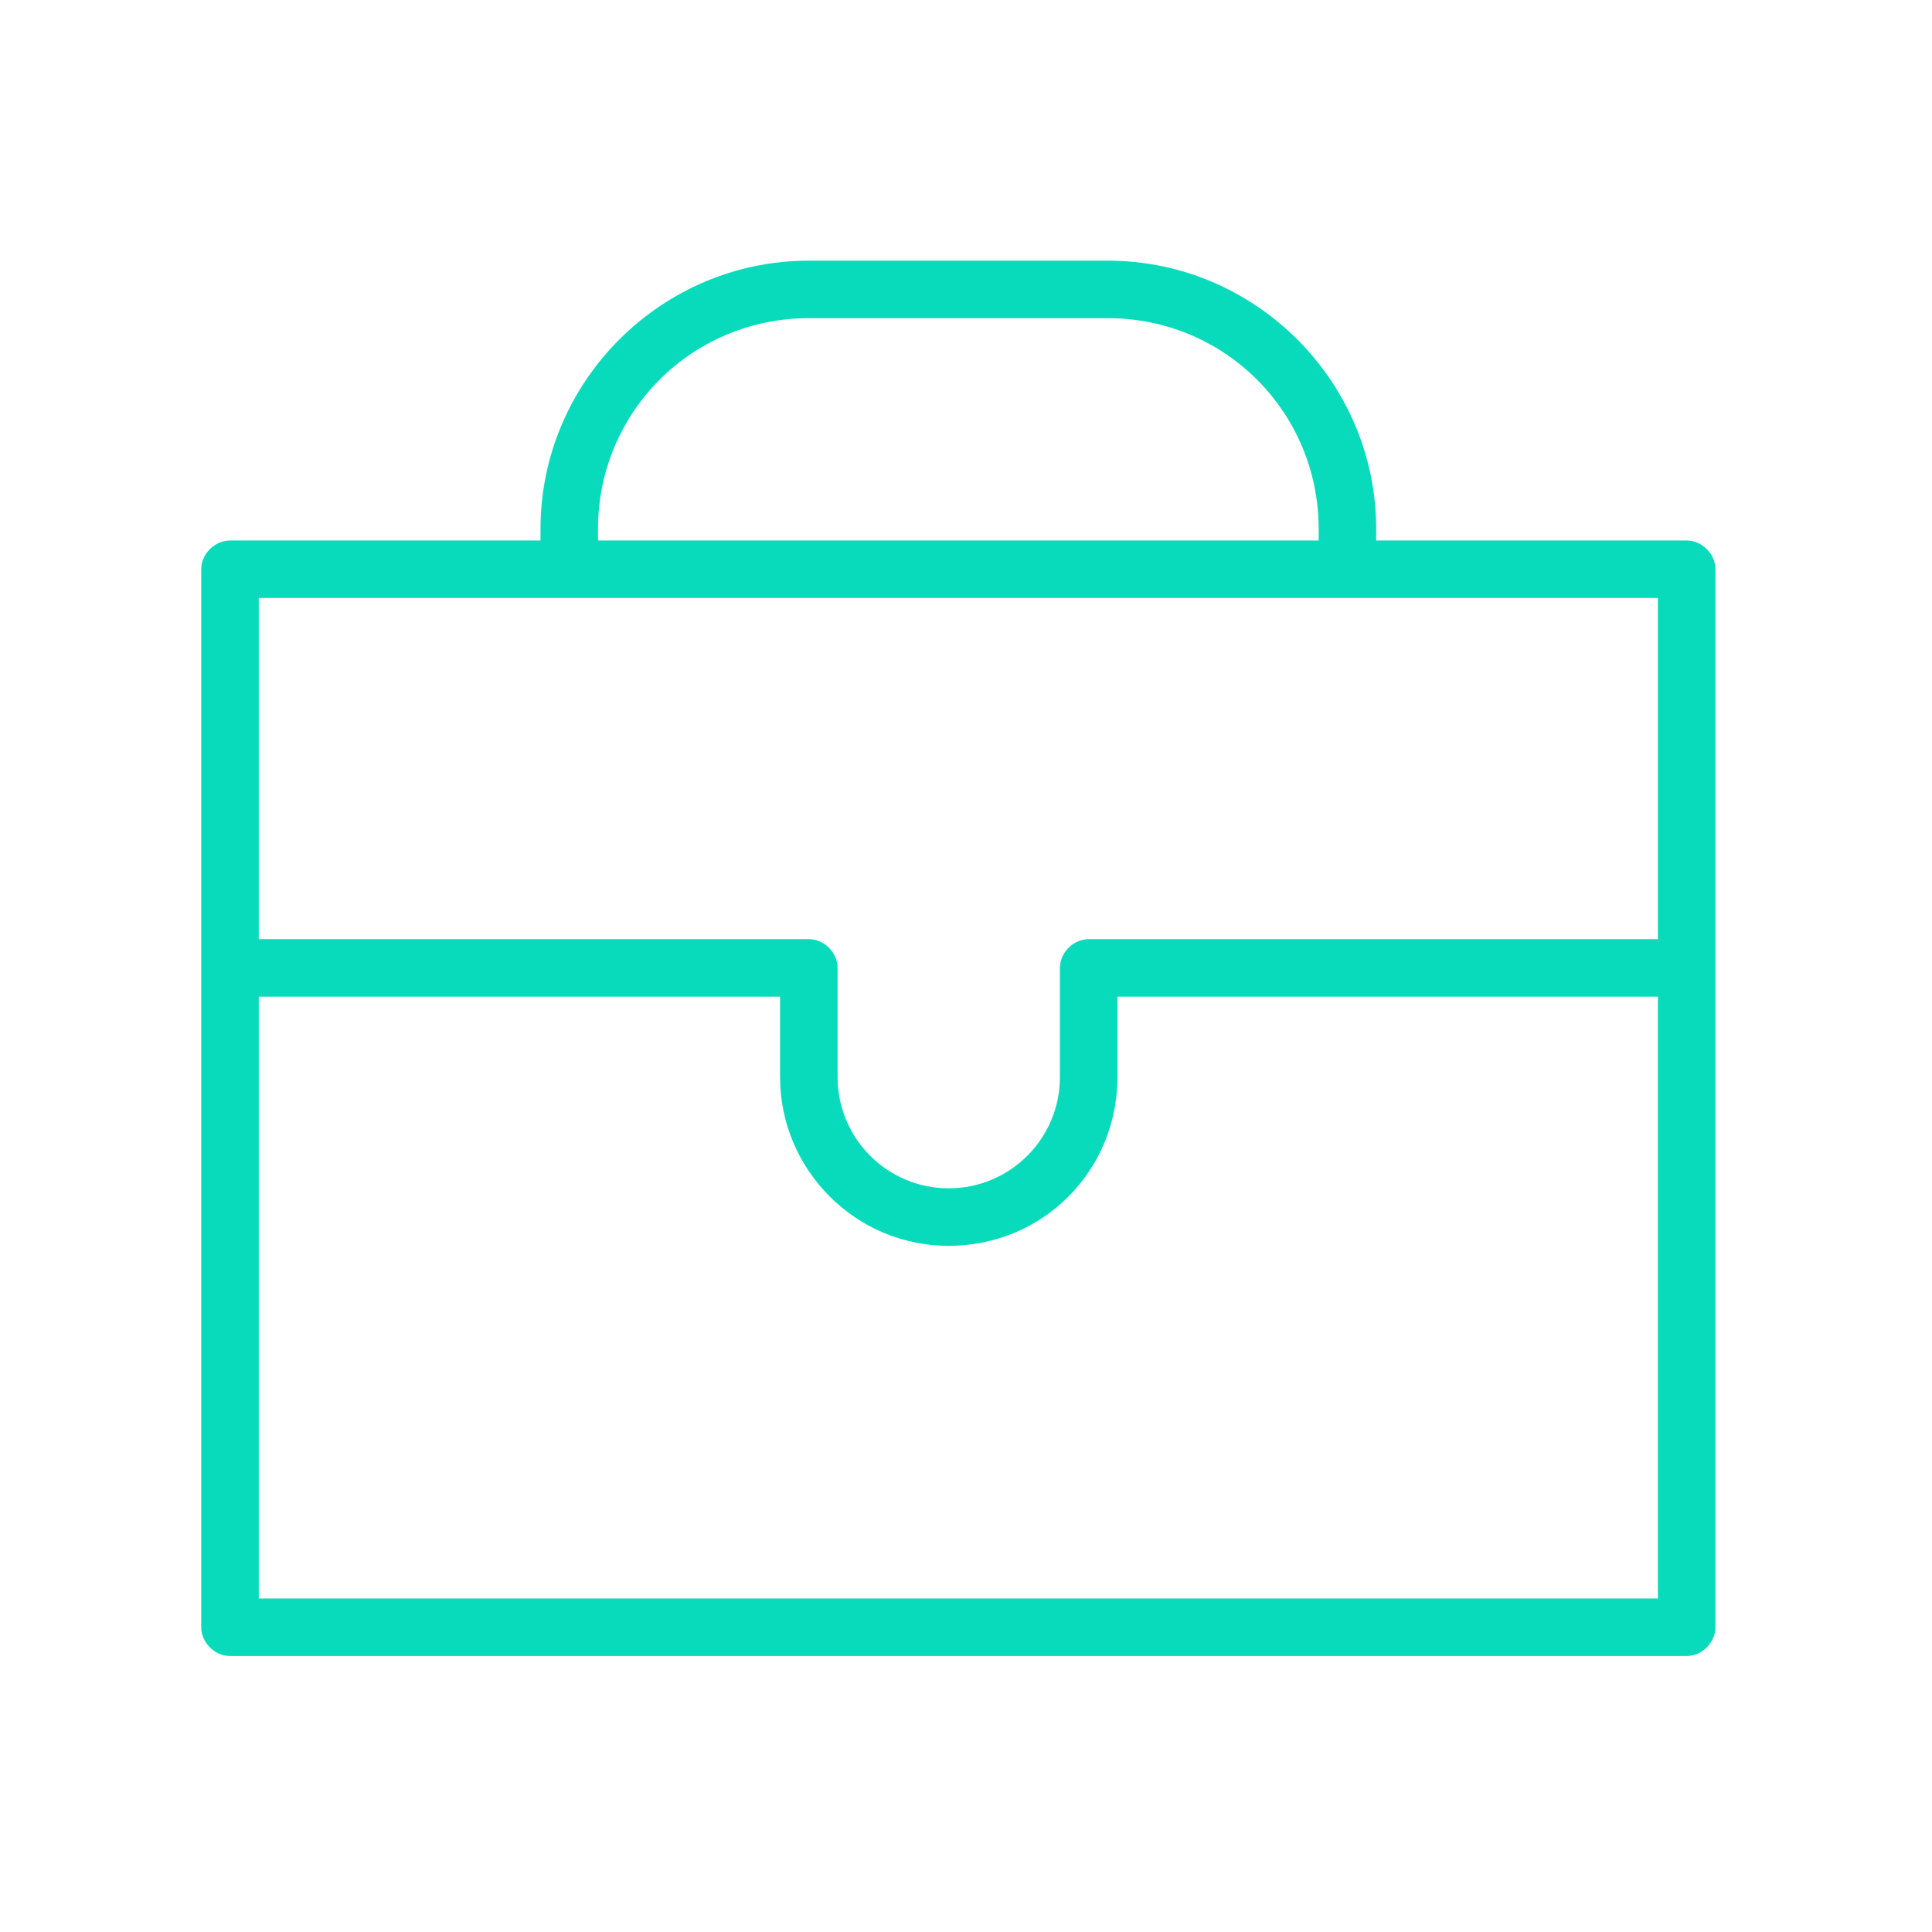
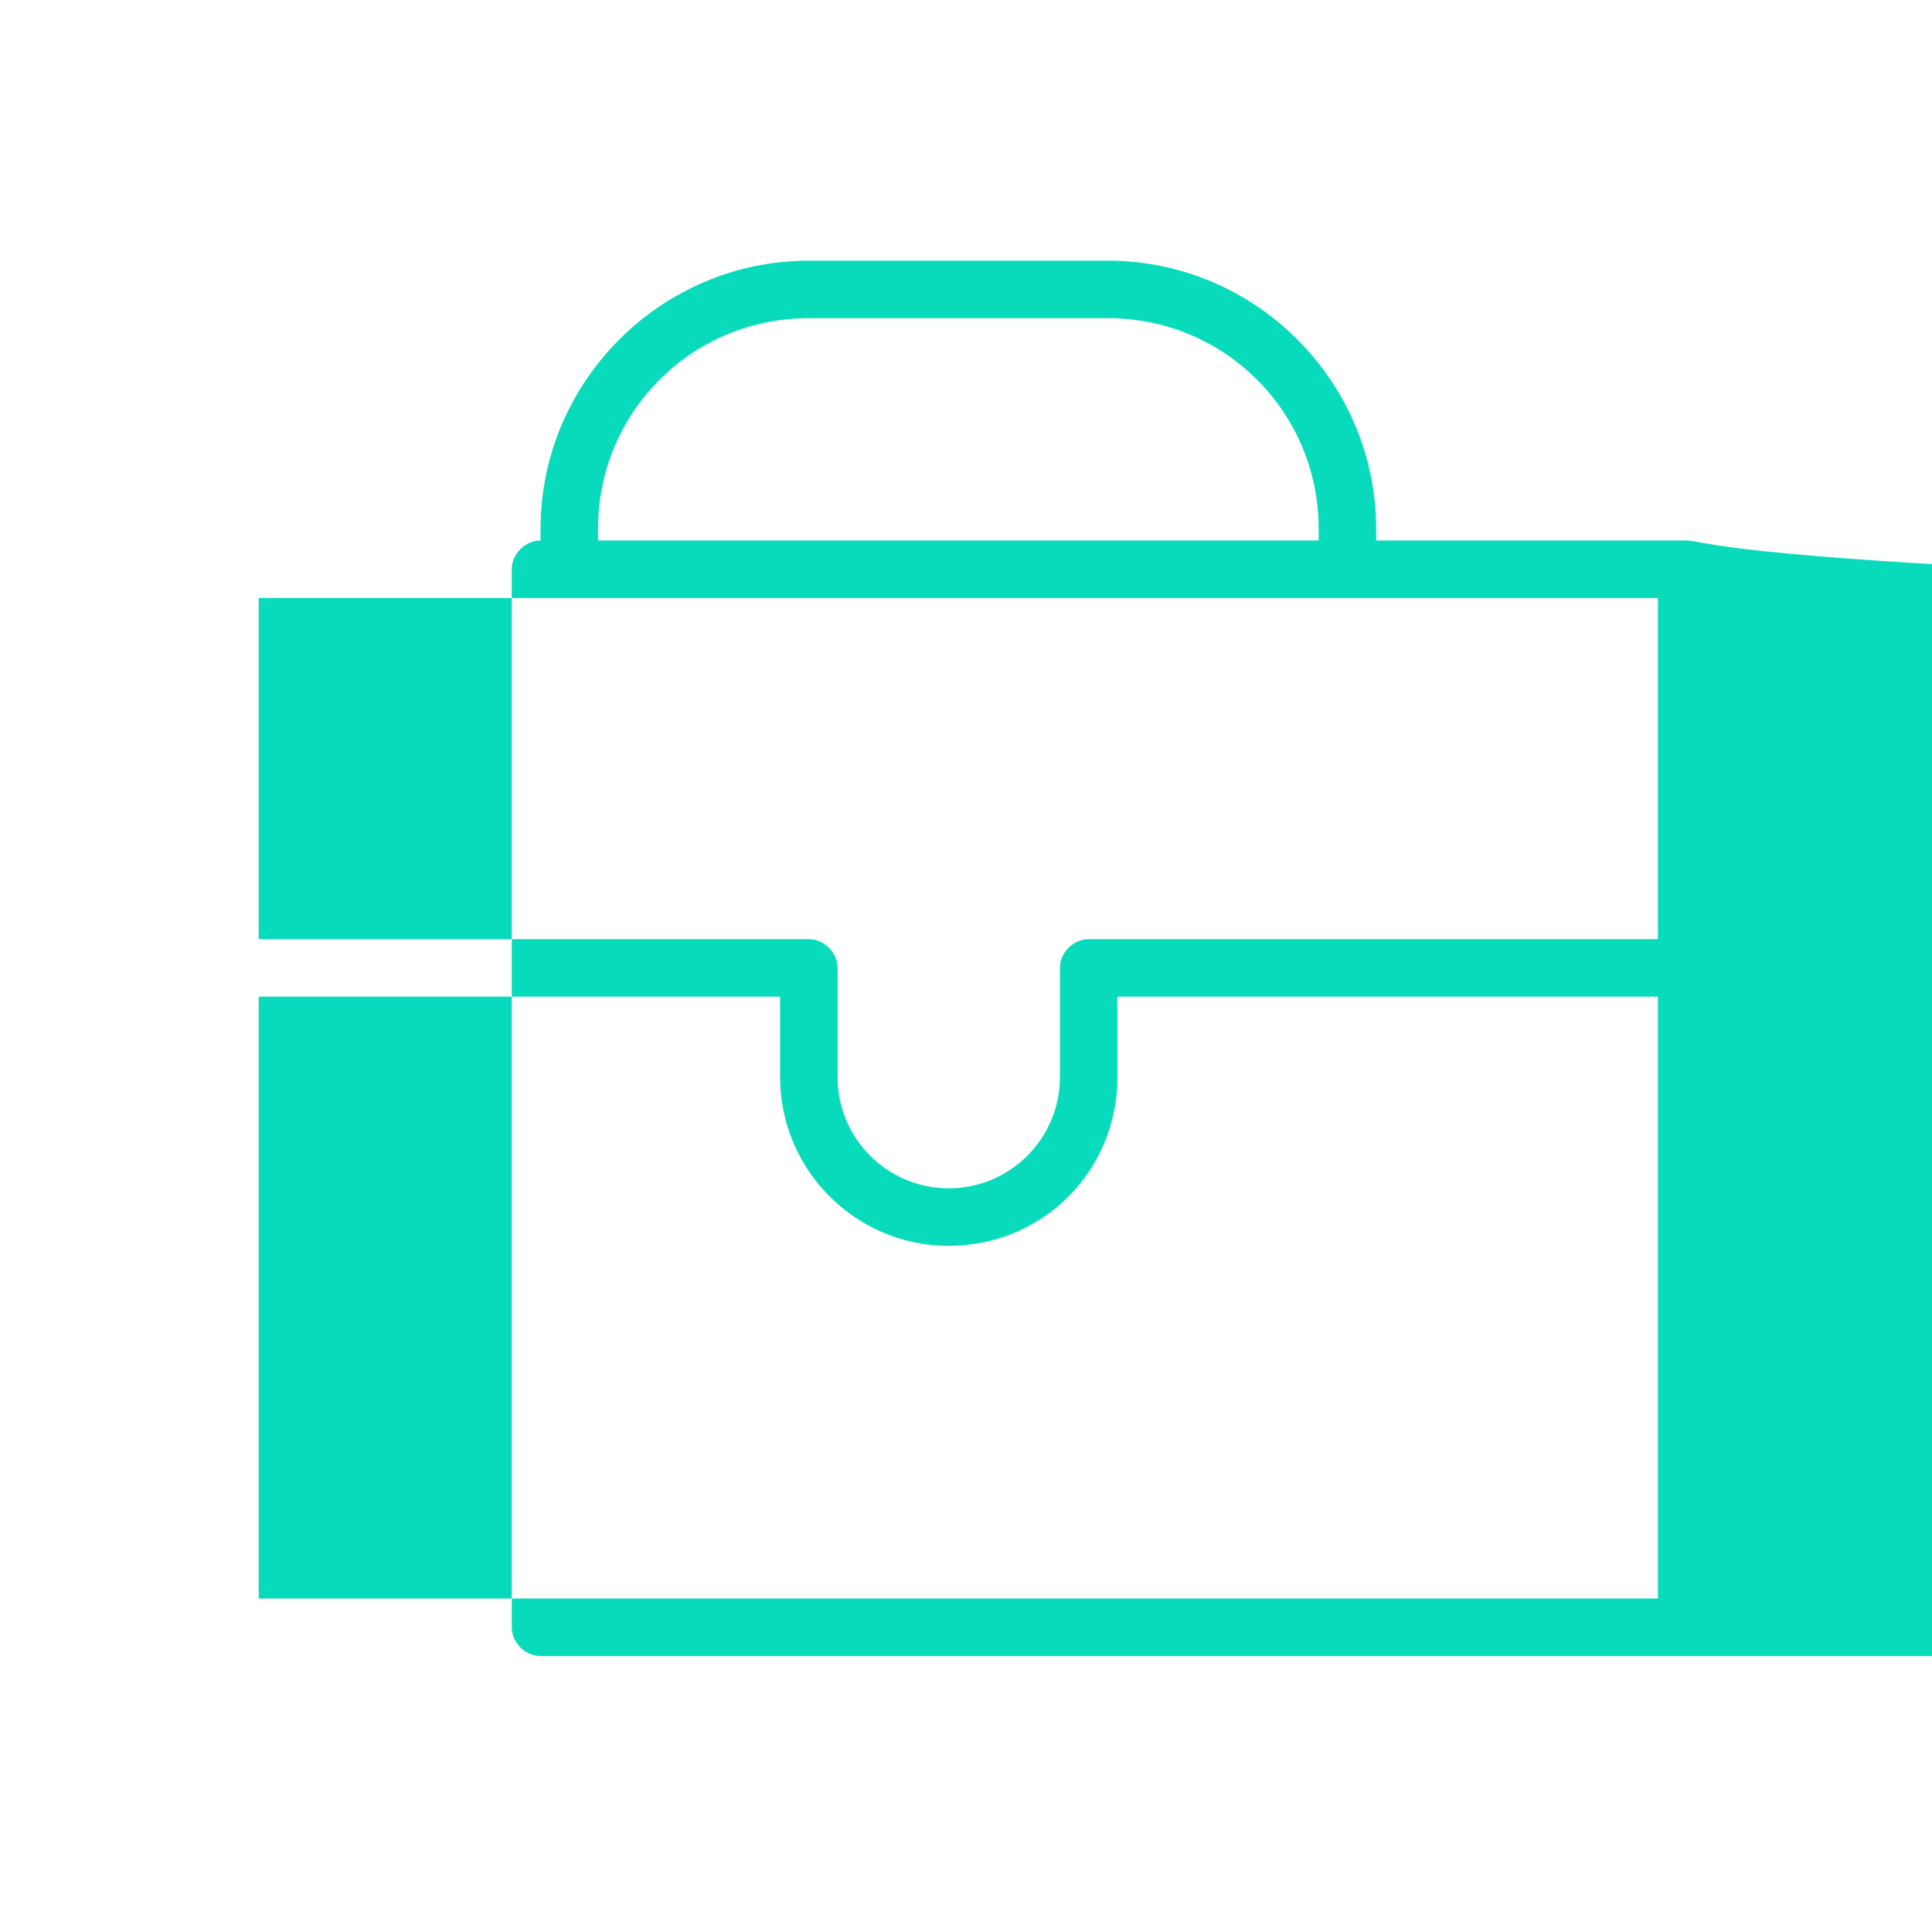
<svg xmlns="http://www.w3.org/2000/svg" id="Layer_1" x="0px" y="0px" viewBox="0 0 100.8 100.8" style="enable-background:new 0 0 100.8 100.8;" xml:space="preserve">
  <style type="text/css"> .st0{fill:#07DBBC;} </style>
-   <path class="st0" d="M88,28.2H71.8v-0.6c0-7.7-6.3-14-14-14H42.2c-7.7,0-14,6.3-14,14v0.6H12c-0.8,0-1.5,0.7-1.5,1.5v55.2 c0,0.8,0.7,1.5,1.5,1.5h76c0.8,0,1.5-0.7,1.5-1.5V29.7C89.5,28.9,88.8,28.2,88,28.2z M31.2,27.6c0-6.1,4.9-11,11-11h15.6 c6.1,0,11,4.9,11,11v0.6H31.2V27.6z M86.5,31.2V49H56.8c-0.8,0-1.5,0.7-1.5,1.5v5.7c0,3.2-2.6,5.8-5.8,5.8s-5.8-2.6-5.8-5.8v-5.7 c0-0.8-0.7-1.5-1.5-1.5H13.5V31.2H86.5z M13.5,83.4V52h27.2v4.2c0,4.8,3.9,8.8,8.8,8.8s8.8-3.9,8.8-8.8V52h28.2v31.4H13.5z" />
+   <path class="st0" d="M88,28.2H71.8v-0.6c0-7.7-6.3-14-14-14H42.2c-7.7,0-14,6.3-14,14v0.6c-0.8,0-1.5,0.7-1.5,1.5v55.2 c0,0.8,0.7,1.5,1.5,1.5h76c0.8,0,1.5-0.7,1.5-1.5V29.7C89.5,28.9,88.8,28.2,88,28.2z M31.2,27.6c0-6.1,4.9-11,11-11h15.6 c6.1,0,11,4.9,11,11v0.6H31.2V27.6z M86.5,31.2V49H56.8c-0.8,0-1.5,0.7-1.5,1.5v5.7c0,3.2-2.6,5.8-5.8,5.8s-5.8-2.6-5.8-5.8v-5.7 c0-0.8-0.7-1.5-1.5-1.5H13.5V31.2H86.5z M13.5,83.4V52h27.2v4.2c0,4.8,3.9,8.8,8.8,8.8s8.8-3.9,8.8-8.8V52h28.2v31.4H13.5z" />
</svg>